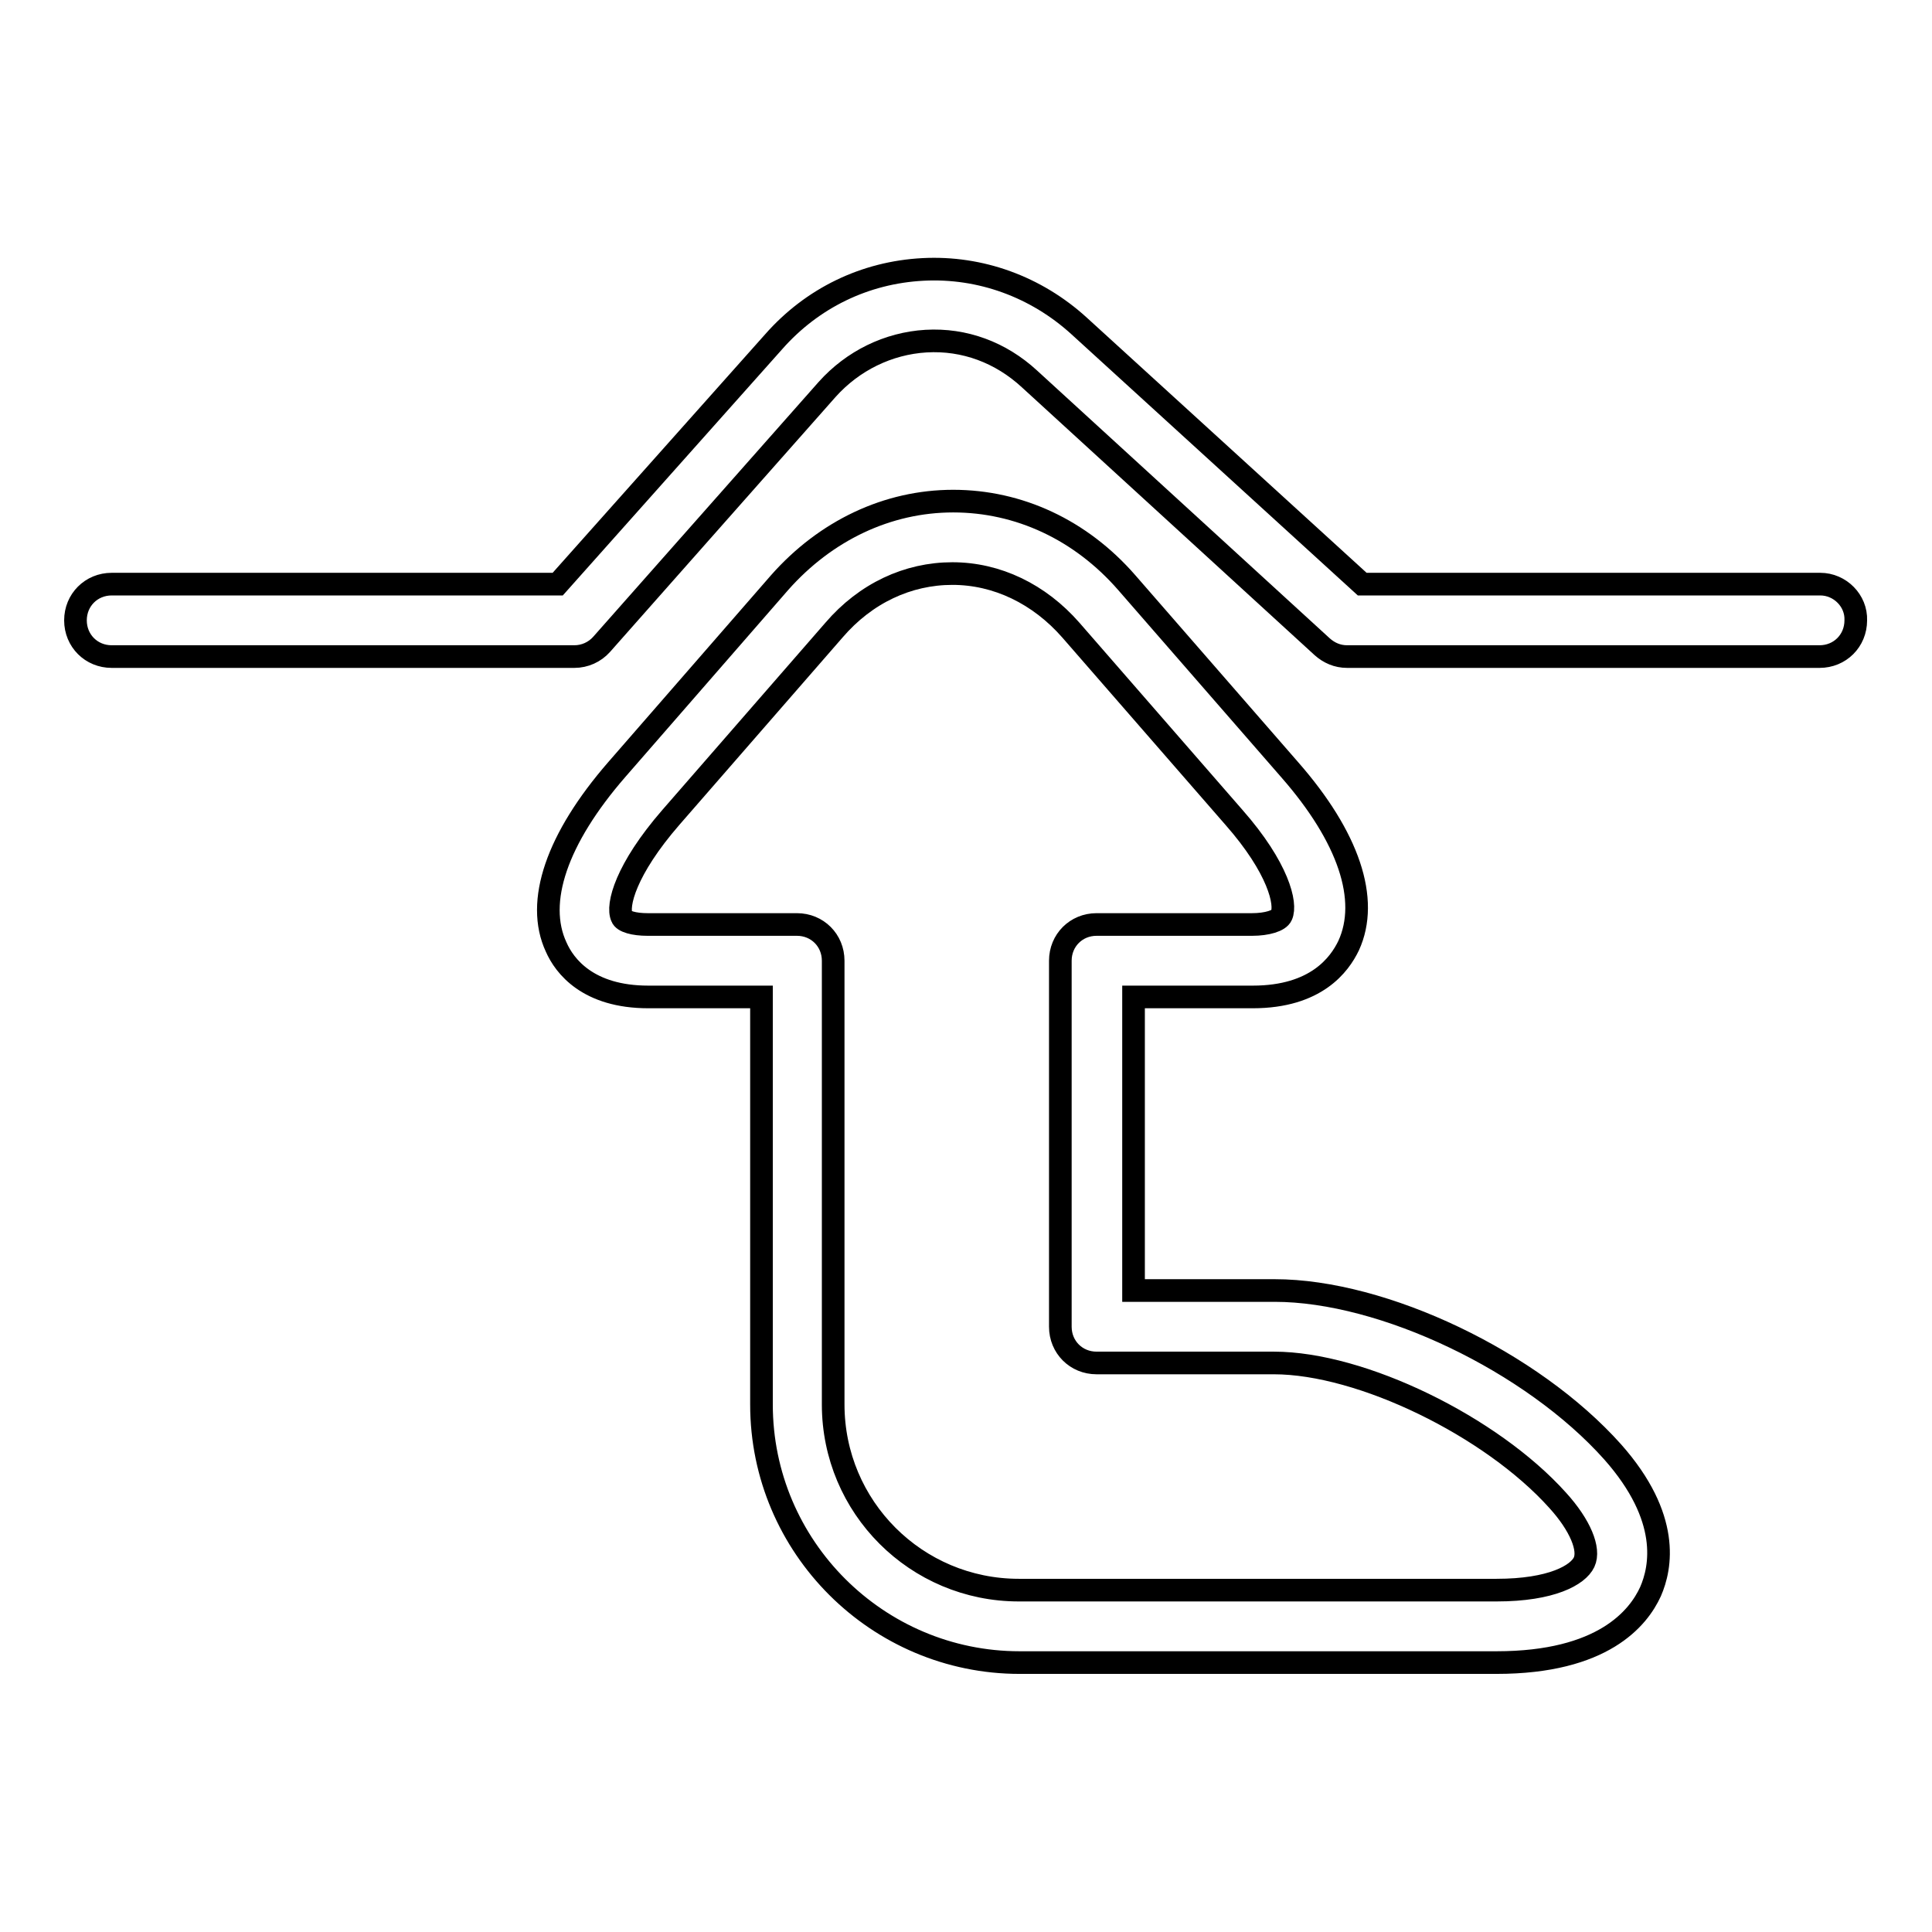
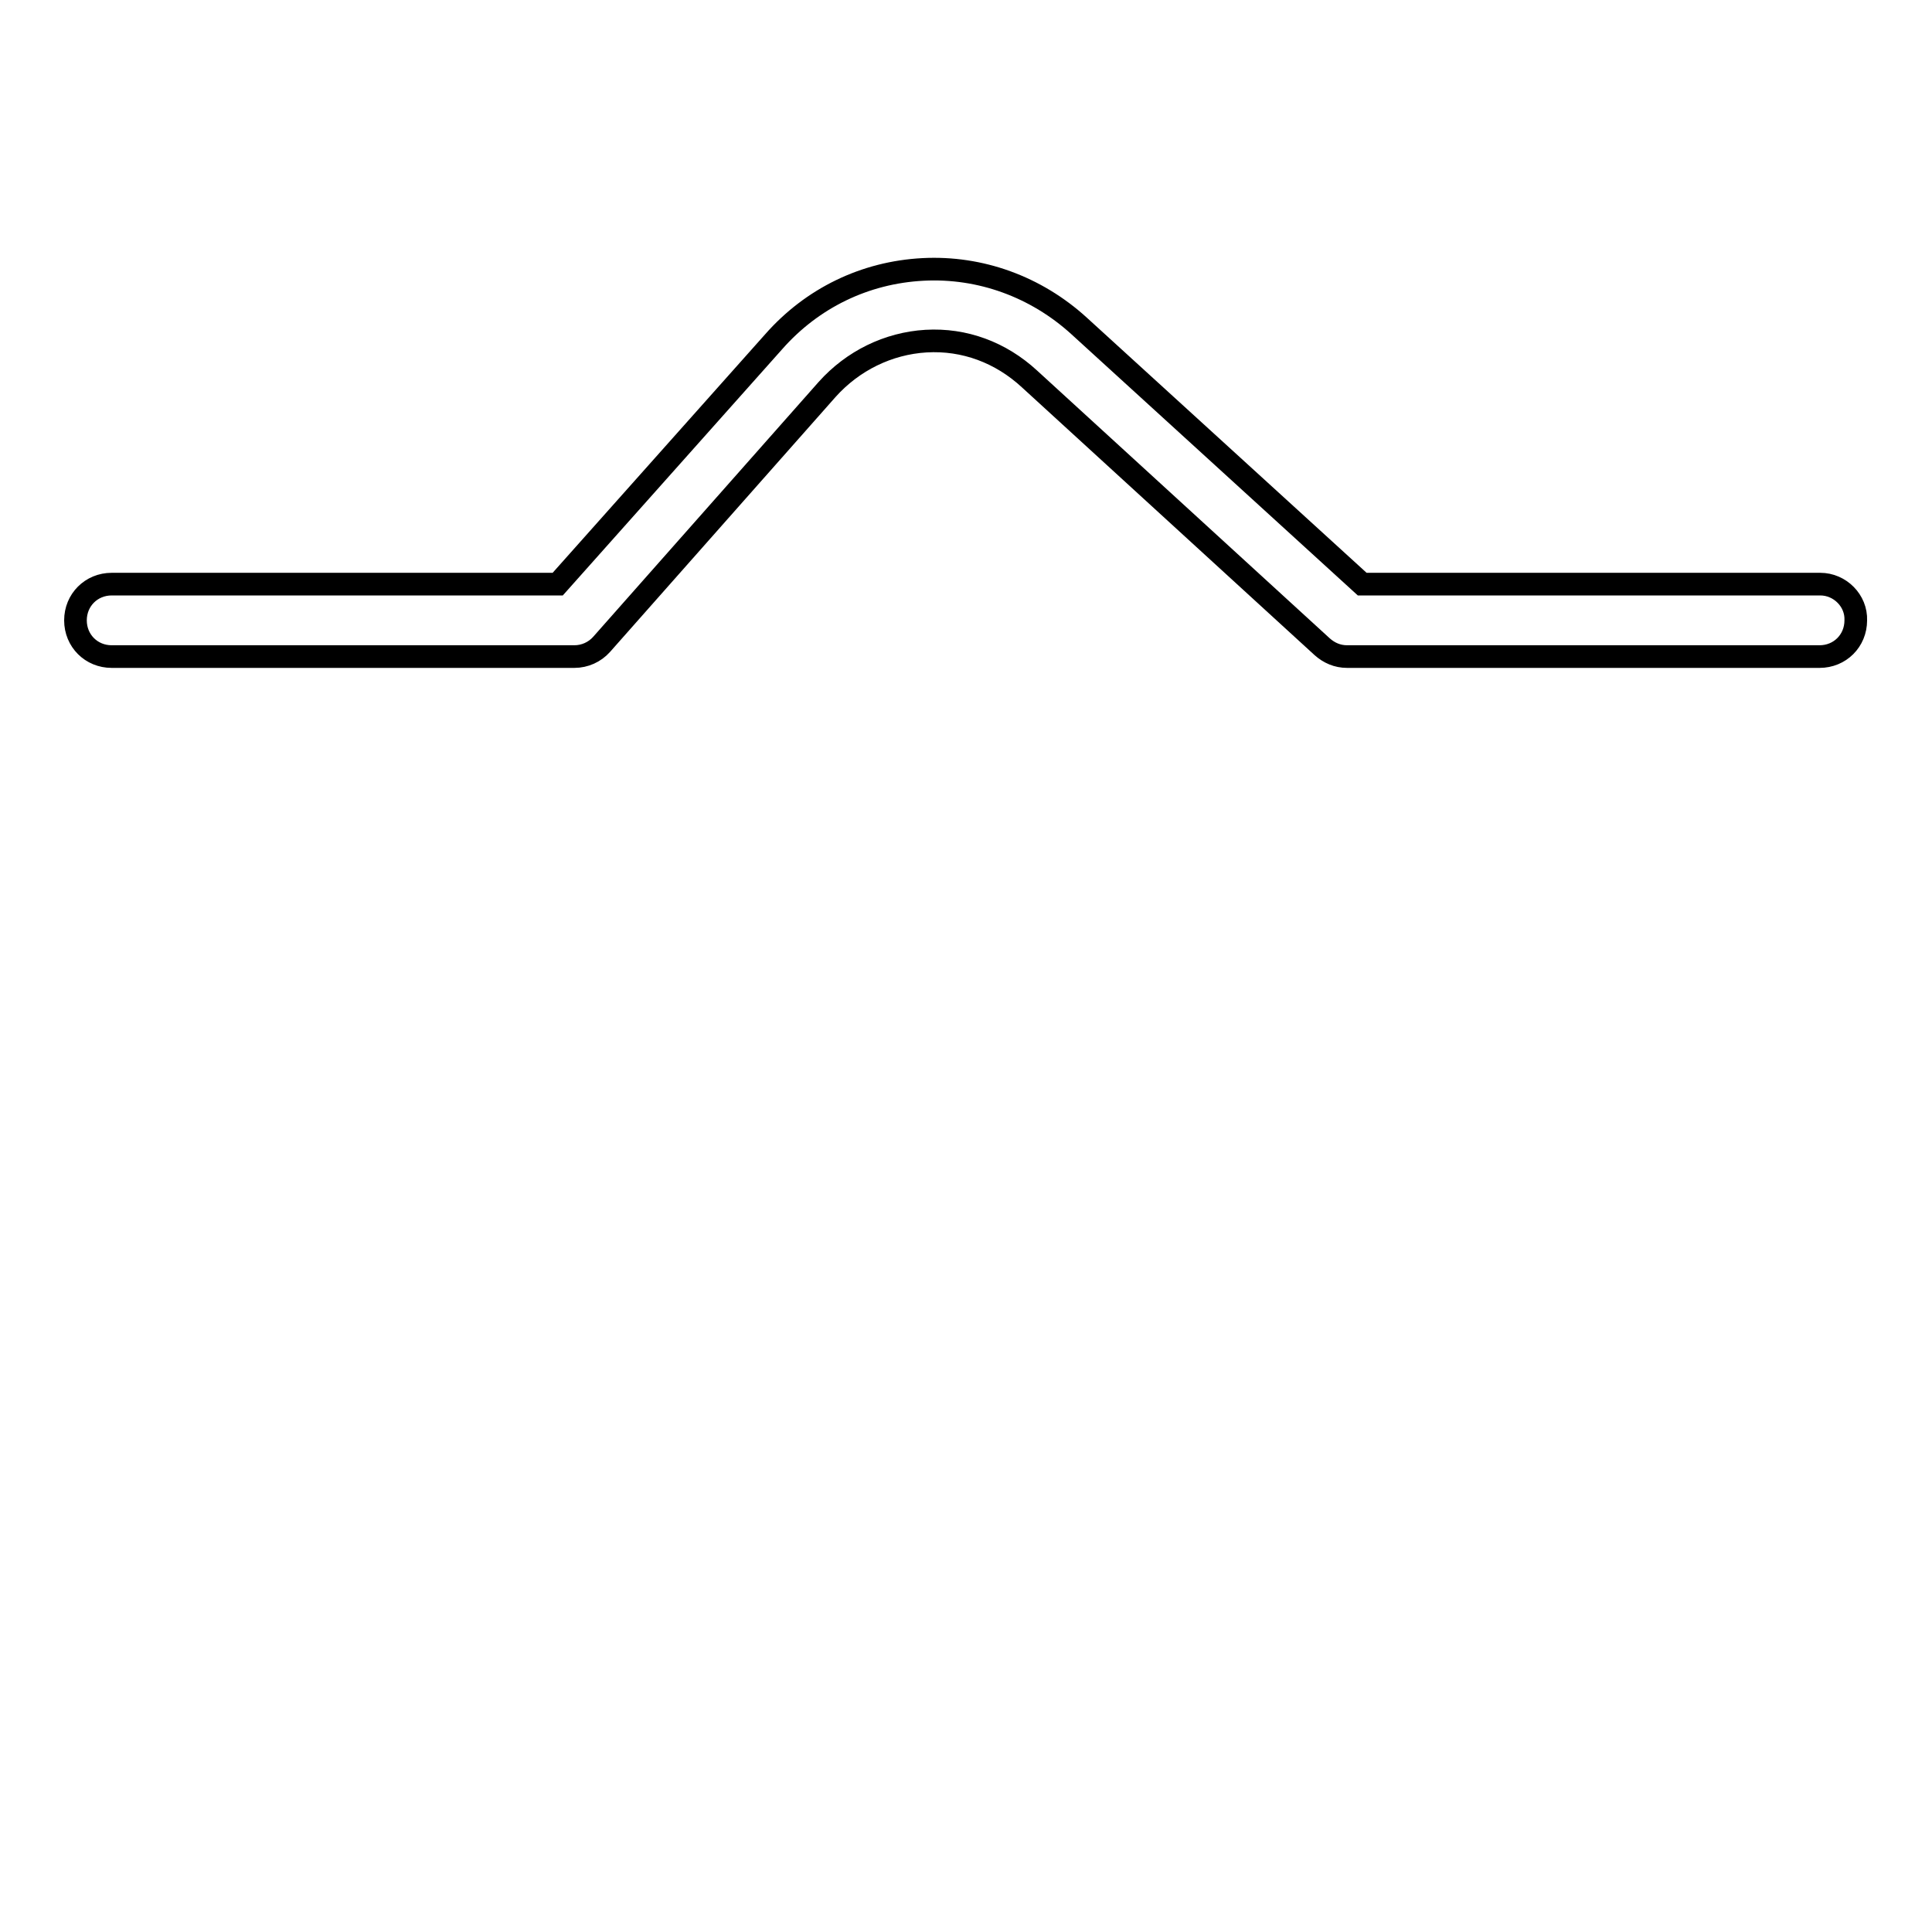
<svg xmlns="http://www.w3.org/2000/svg" version="1.1" x="0px" y="0px" viewBox="0 0 256 256" enable-background="new 0 0 256 256" xml:space="preserve">
  <g>
    <g>
      <g>
        <g>
          <path stroke-width="3" fill-opacity="0" stroke="#000000" d="M241.2,77.4h-60.7L143,43.2c-5.7-5.2-13.1-7.9-20.7-7.5c-7.7,0.4-14.7,3.8-19.8,9.6L73.9,77.4H14.8c-2.7,0-4.8,2.1-4.8,4.8c0,2.7,2.1,4.8,4.8,4.8h61.3c1.4,0,2.7-0.6,3.6-1.6l29.9-33.8c3.4-3.8,8.1-6.1,13.1-6.4c5.1-0.3,9.9,1.5,13.7,5l38.8,35.5c0.9,0.8,2,1.3,3.3,1.3h62.6c2.7,0,4.8-2.1,4.8-4.8C246,79.6,243.8,77.4,241.2,77.4z" />
-           <path stroke-width="3" fill-opacity="0" stroke="#000000" d="M168.9,171h-18.7v-38.9H166c8.4,0,11.5-4.3,12.7-6.8c2.8-6.1,0-14.4-7.8-23.3l-21.6-24.8c-6.1-7-14.3-10.8-23-10.8c-8.7,0-16.9,3.9-23,10.8l-21.6,24.8c-7.9,9.1-10.8,17.5-8,23.5c1.1,2.5,4.2,6.6,12.2,6.6h15v54c0,18.9,15.4,34.2,34.2,34.2h63.2c14.1,0,18.8-5.9,20.4-9.4c1.4-3.2,2.7-9.8-5-18.5C203,180.4,183.3,171,168.9,171z M209.9,207c-0.8,1.7-4.3,3.7-11.6,3.7h-63.3c-13.6,0-24.6-11-24.6-24.6v-58.8c0-2.7-2.1-4.8-4.8-4.8H85.8c-1.8,0-3.2-0.4-3.4-1c-0.7-1.5,0.5-6.3,6.5-13.2l21.6-24.8c4.2-4.9,9.8-7.5,15.7-7.5c5.9,0,11.5,2.7,15.7,7.5l21.6,24.8c5.9,6.7,7,11.5,6.3,13c-0.3,0.7-1.9,1.2-3.9,1.2h-20.6c-2.7,0-4.8,2.1-4.8,4.8v48.5c0,2.7,2.1,4.8,4.8,4.8h23.5c11.6,0,28.8,8.4,37.6,18.2C209.4,202.1,210.7,205.3,209.9,207z" />
        </g>
      </g>
      <g />
      <g />
      <g />
      <g />
      <g />
      <g />
      <g />
      <g />
      <g />
      <g />
      <g />
      <g />
      <g />
      <g />
      <g />
    </g>
  </g>
</svg>